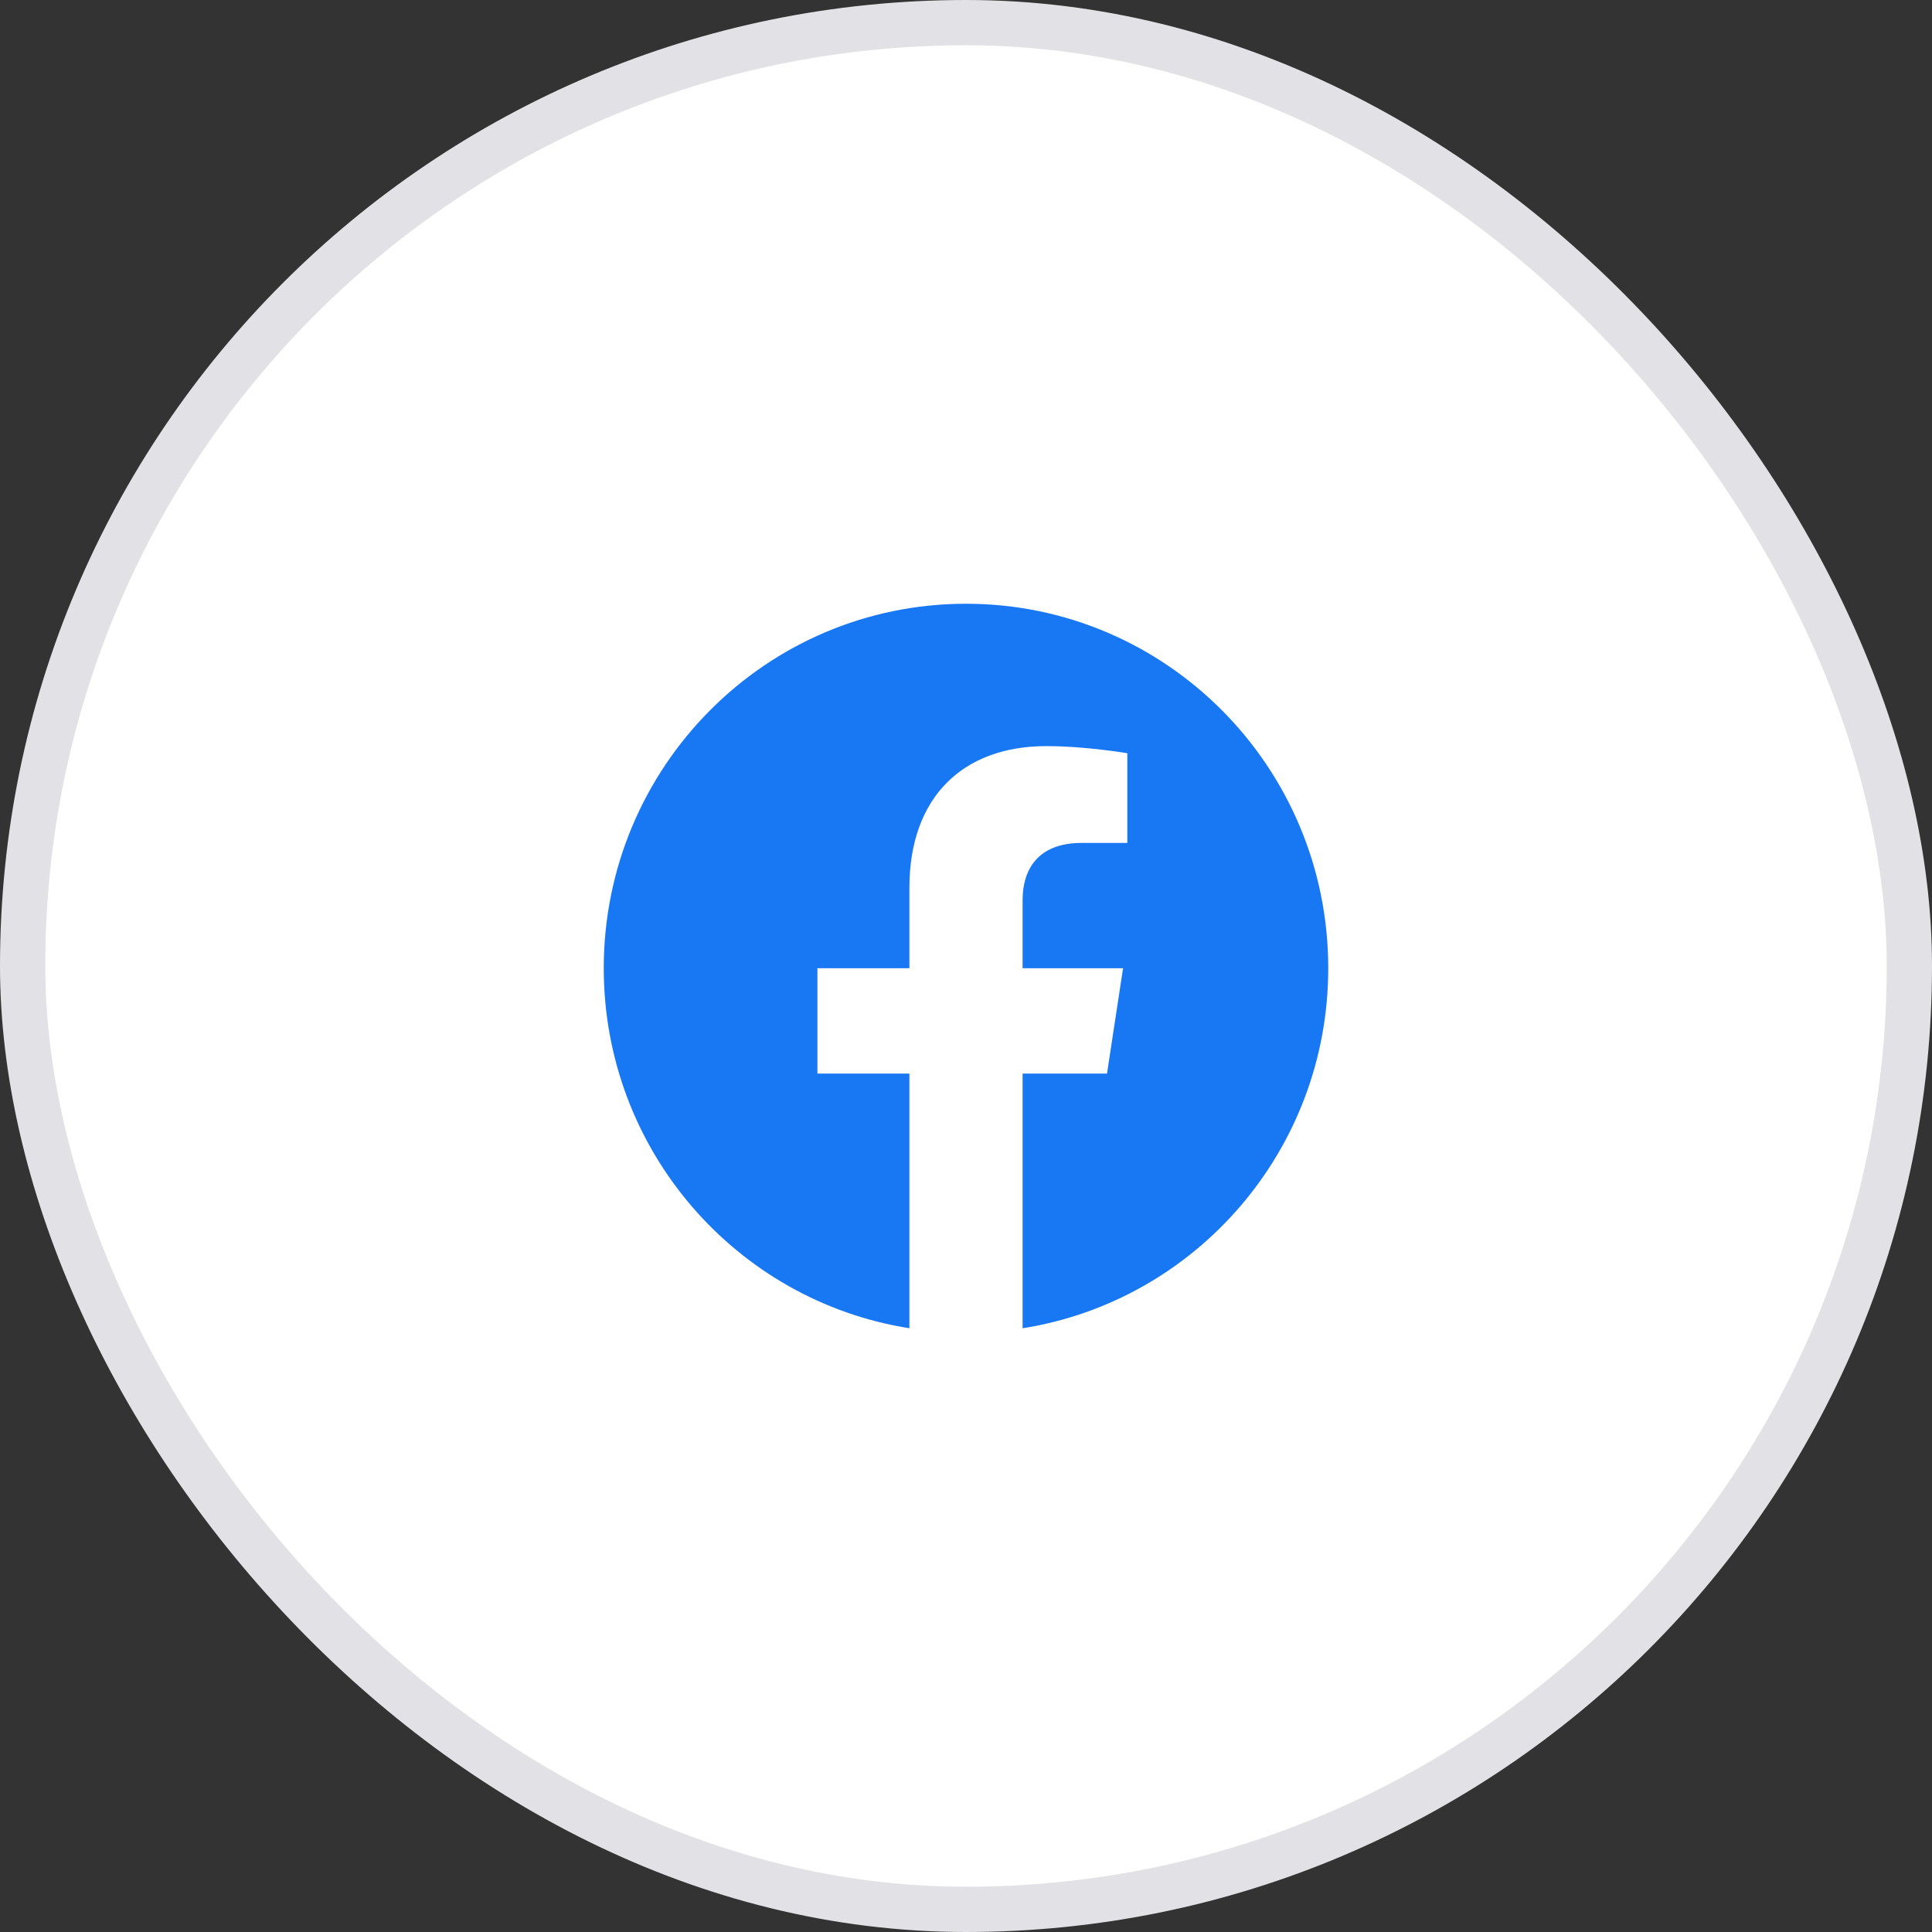
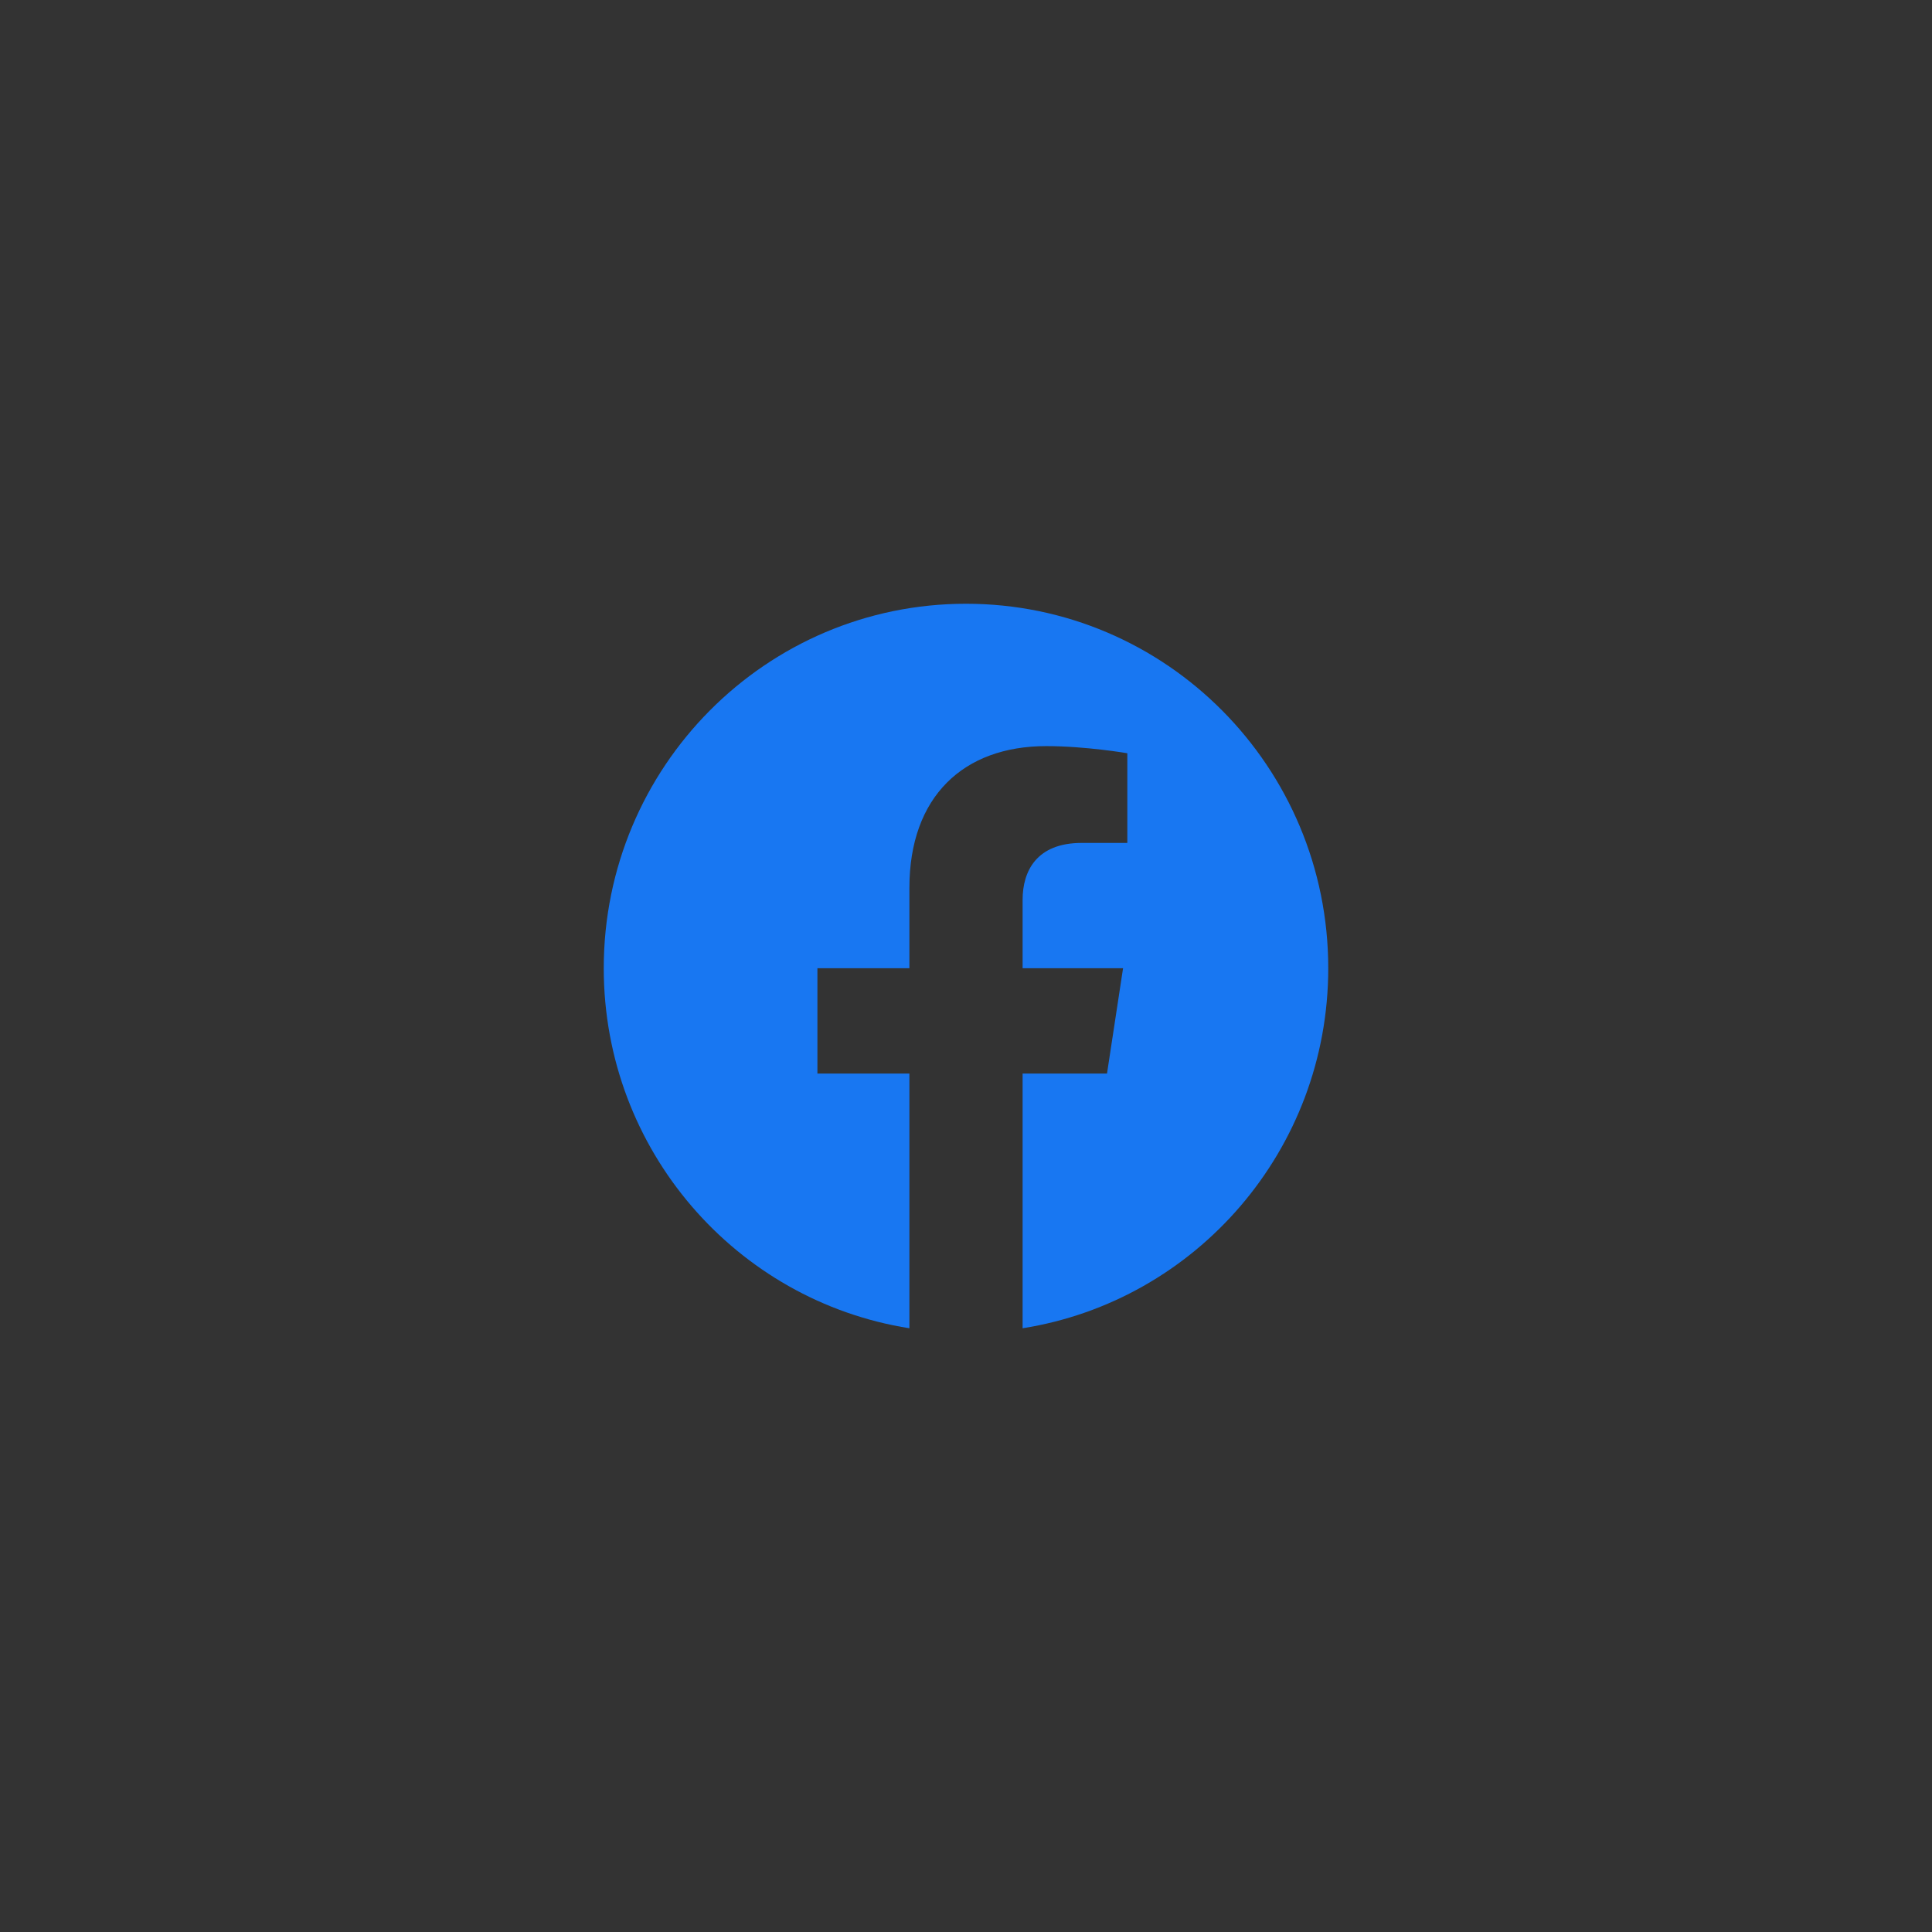
<svg xmlns="http://www.w3.org/2000/svg" width="64" height="64" viewBox="0 0 64 64" fill="none">
  <rect x="0" y="0" width="64" height="64" fill="#333333" stroke="none" />
-   <rect x="0.75" y="0.75" width="62.5" height="62.5" rx="31.25" fill="white" />
-   <rect x="0.75" y="0.75" width="62.5" height="62.5" rx="31.25" stroke="#E2E2E6" stroke-width="1.5" />
  <path d="M44 32.073C44 25.405 38.627 20 32 20C25.373 20 20 25.405 20 32.073C20 38.099 24.388 43.094 30.125 44V35.563H27.078V32.073H30.125V29.413C30.125 26.388 31.916 24.716 34.658 24.716C35.971 24.716 37.344 24.952 37.344 24.952V27.923H35.831C34.34 27.923 33.875 28.854 33.875 29.809V32.073H37.203L36.671 35.563H33.875V44C39.612 43.094 44 38.099 44 32.073Z" fill="#1877F2" />
</svg>